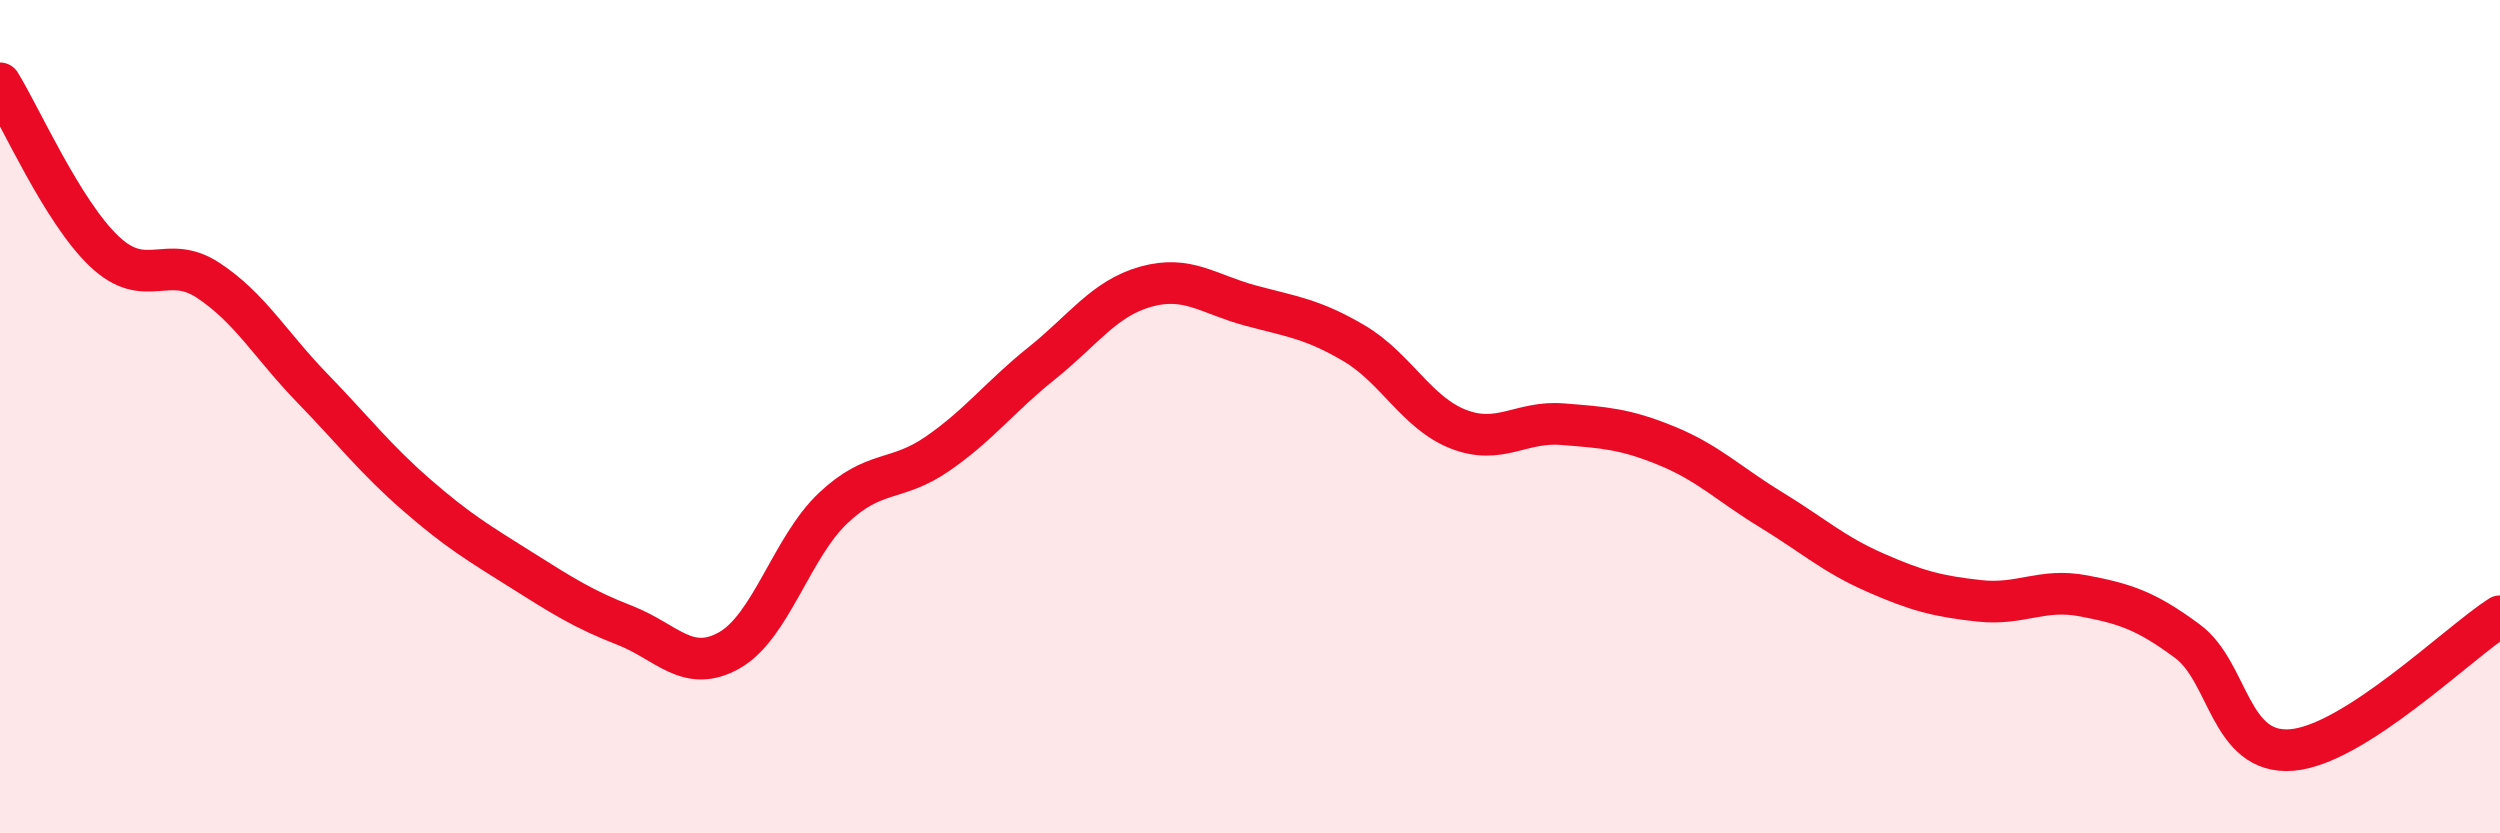
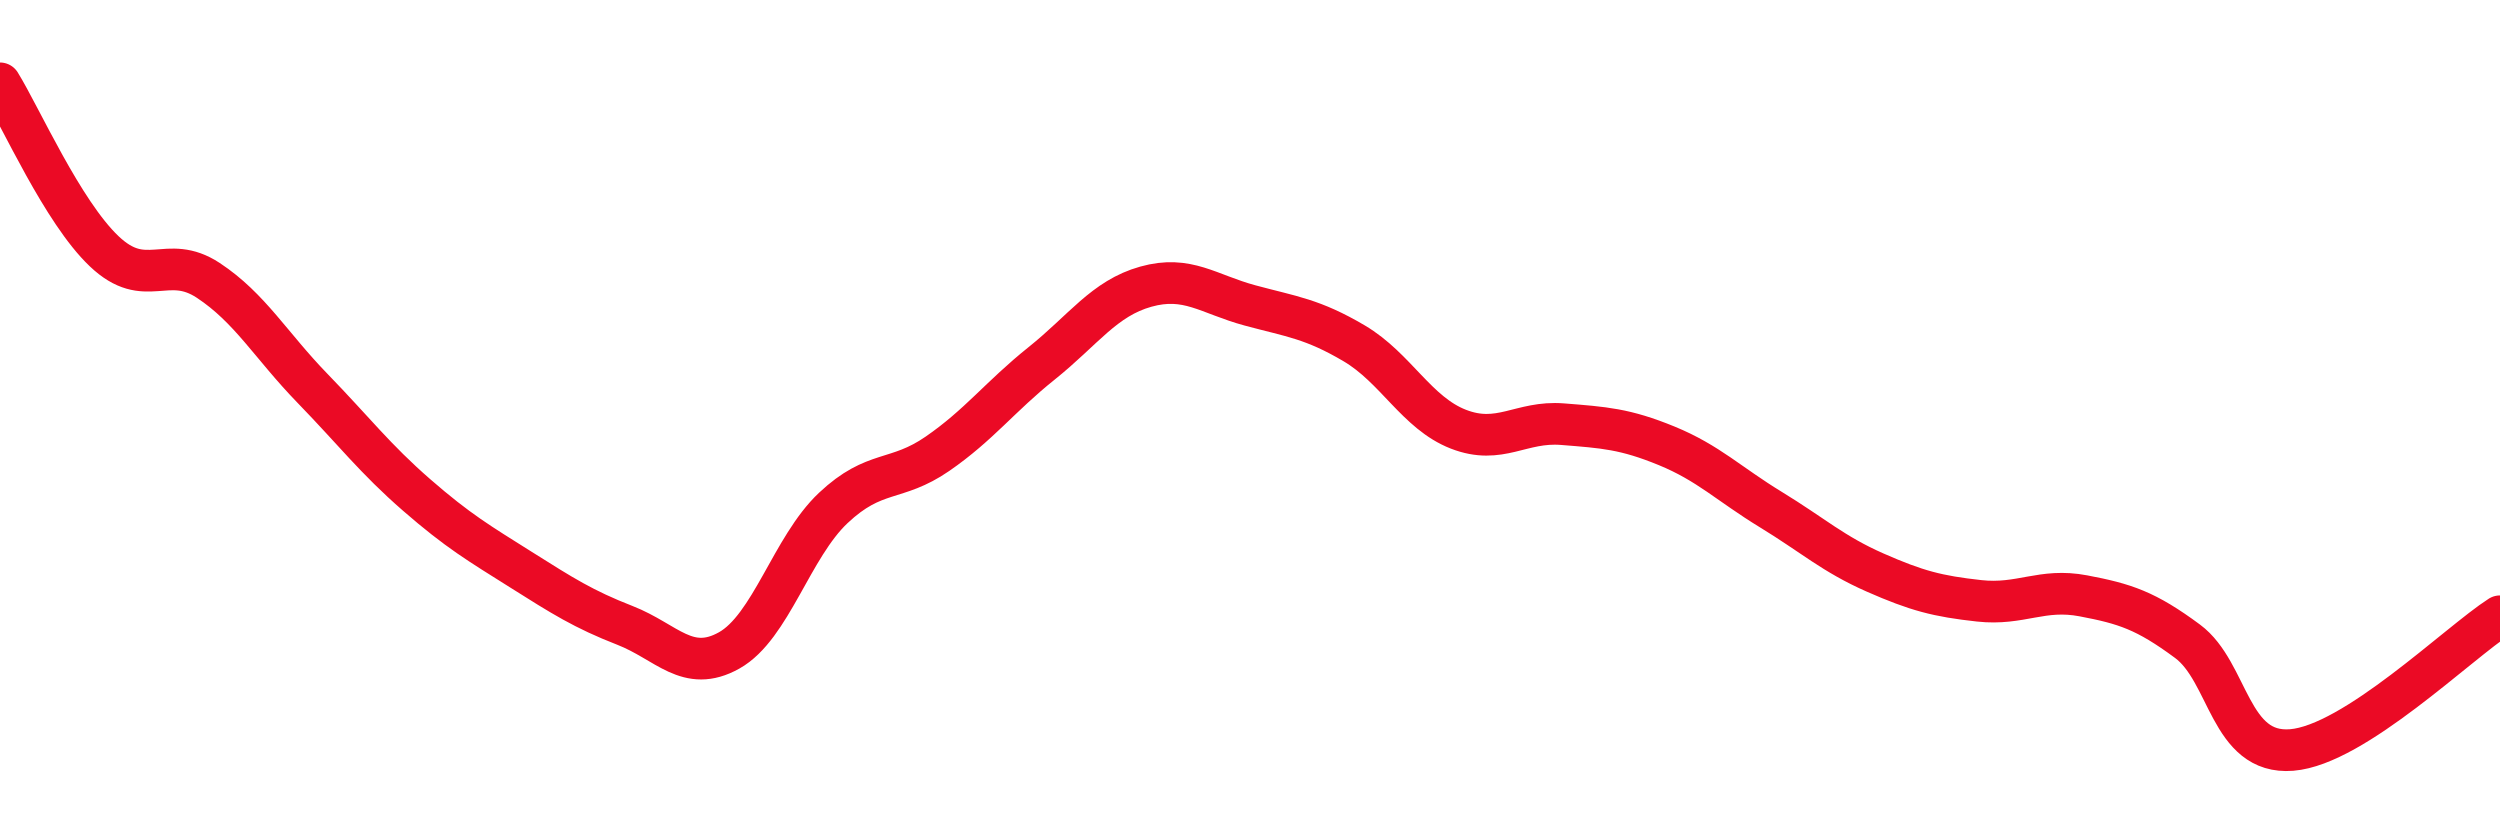
<svg xmlns="http://www.w3.org/2000/svg" width="60" height="20" viewBox="0 0 60 20">
-   <path d="M 0,2 C 0.5,2.81 1.5,5.08 2.5,6.03 C 3.5,6.98 4,6.07 5,6.73 C 6,7.39 6.5,8.29 7.5,9.32 C 8.5,10.35 9,11.01 10,11.88 C 11,12.75 11.5,13.04 12.5,13.67 C 13.5,14.3 14,14.62 15,15.01 C 16,15.4 16.5,16.17 17.5,15.61 C 18.5,15.05 19,13.13 20,12.19 C 21,11.25 21.5,11.58 22.5,10.89 C 23.5,10.2 24,9.52 25,8.72 C 26,7.92 26.5,7.16 27.5,6.88 C 28.5,6.6 29,7.06 30,7.33 C 31,7.6 31.5,7.65 32.5,8.24 C 33.5,8.83 34,9.91 35,10.3 C 36,10.69 36.5,10.1 37.5,10.18 C 38.5,10.26 39,10.29 40,10.7 C 41,11.11 41.5,11.62 42.5,12.23 C 43.5,12.84 44,13.3 45,13.74 C 46,14.18 46.5,14.31 47.5,14.42 C 48.5,14.53 49,14.11 50,14.3 C 51,14.49 51.5,14.65 52.5,15.39 C 53.5,16.13 53.5,18.12 55,18 C 56.5,17.88 59,15.43 60,14.79L60 20L0 20Z" fill="#EB0A25" opacity="0.1" stroke-linecap="round" stroke-linejoin="round" />
  <path d="M 0,2 C 0.5,2.81 1.5,5.08 2.5,6.03 C 3.5,6.98 4,6.07 5,6.73 C 6,7.39 6.5,8.29 7.5,9.32 C 8.5,10.35 9,11.01 10,11.88 C 11,12.75 11.5,13.04 12.5,13.67 C 13.5,14.3 14,14.62 15,15.01 C 16,15.4 16.5,16.17 17.5,15.61 C 18.5,15.05 19,13.13 20,12.19 C 21,11.25 21.5,11.58 22.5,10.89 C 23.5,10.2 24,9.52 25,8.72 C 26,7.92 26.5,7.16 27.5,6.88 C 28.5,6.6 29,7.06 30,7.33 C 31,7.6 31.5,7.65 32.5,8.24 C 33.5,8.83 34,9.91 35,10.3 C 36,10.69 36.5,10.1 37.5,10.18 C 38.5,10.26 39,10.29 40,10.7 C 41,11.11 41.5,11.62 42.5,12.23 C 43.5,12.84 44,13.3 45,13.74 C 46,14.18 46.5,14.31 47.5,14.42 C 48.5,14.53 49,14.11 50,14.3 C 51,14.49 51.5,14.65 52.5,15.39 C 53.5,16.13 53.5,18.12 55,18 C 56.5,17.88 59,15.43 60,14.79" stroke="#EB0A25" stroke-width="1" fill="none" stroke-linecap="round" stroke-linejoin="round" />
</svg>